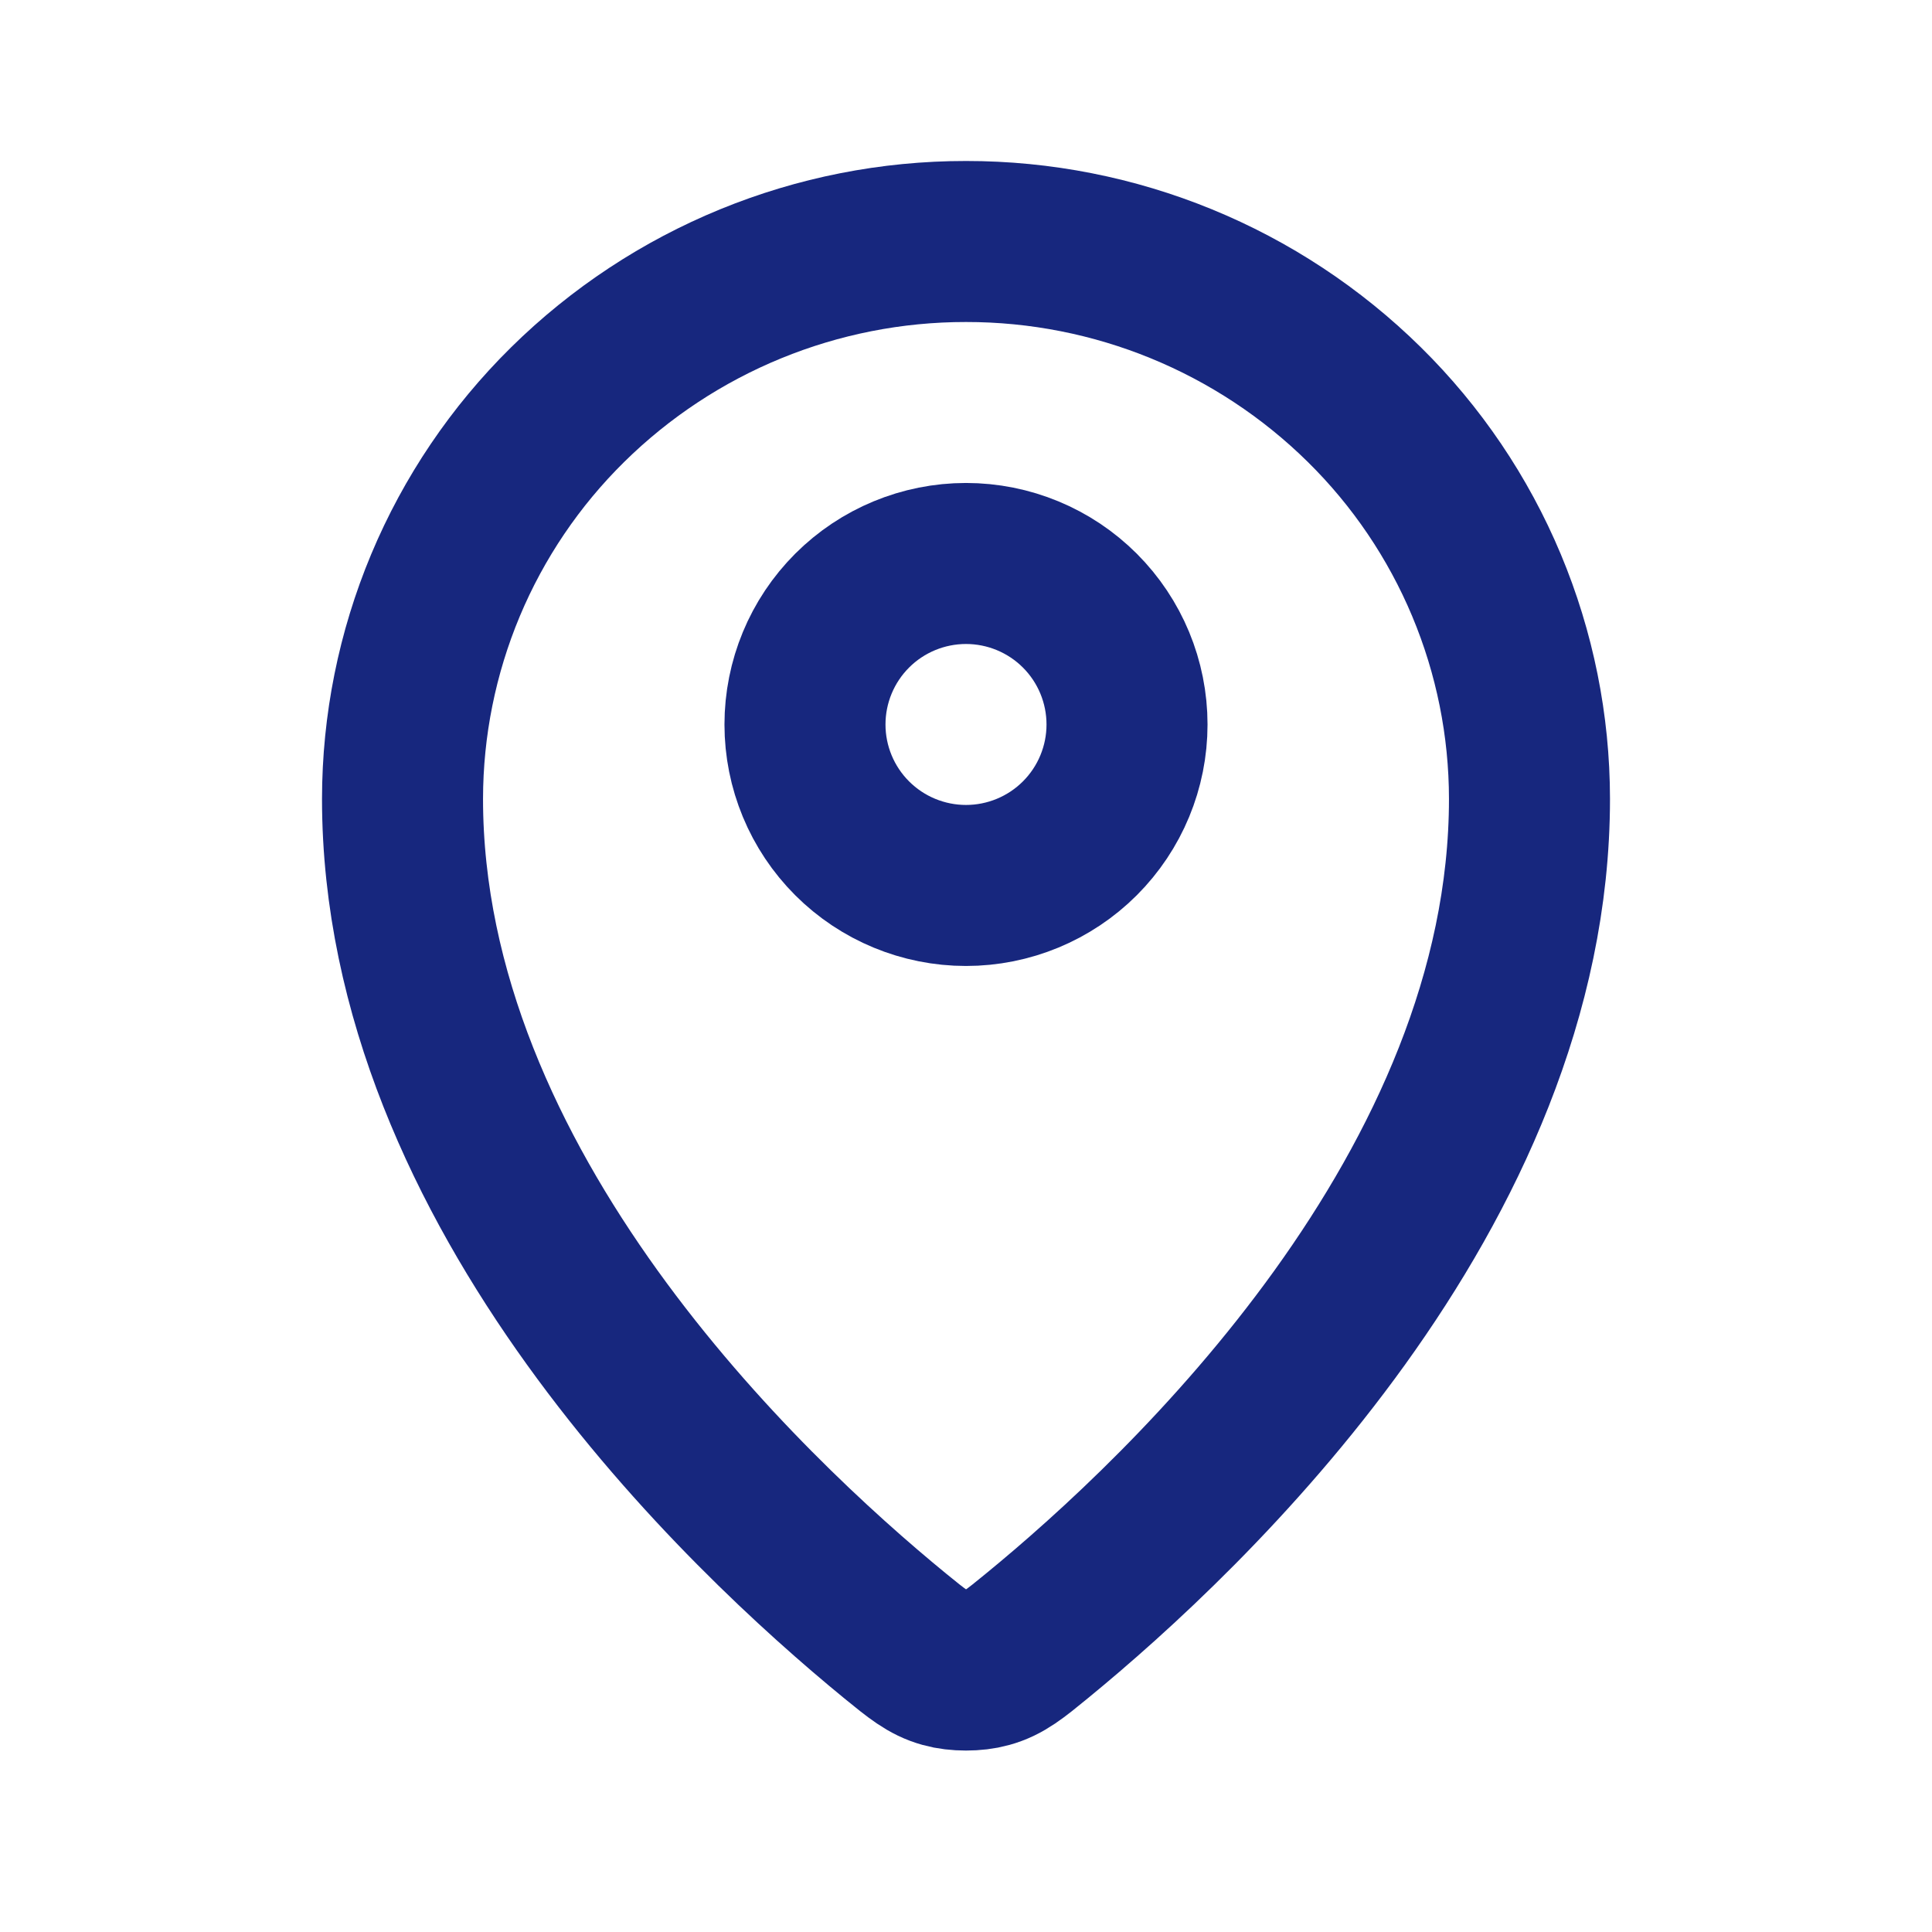
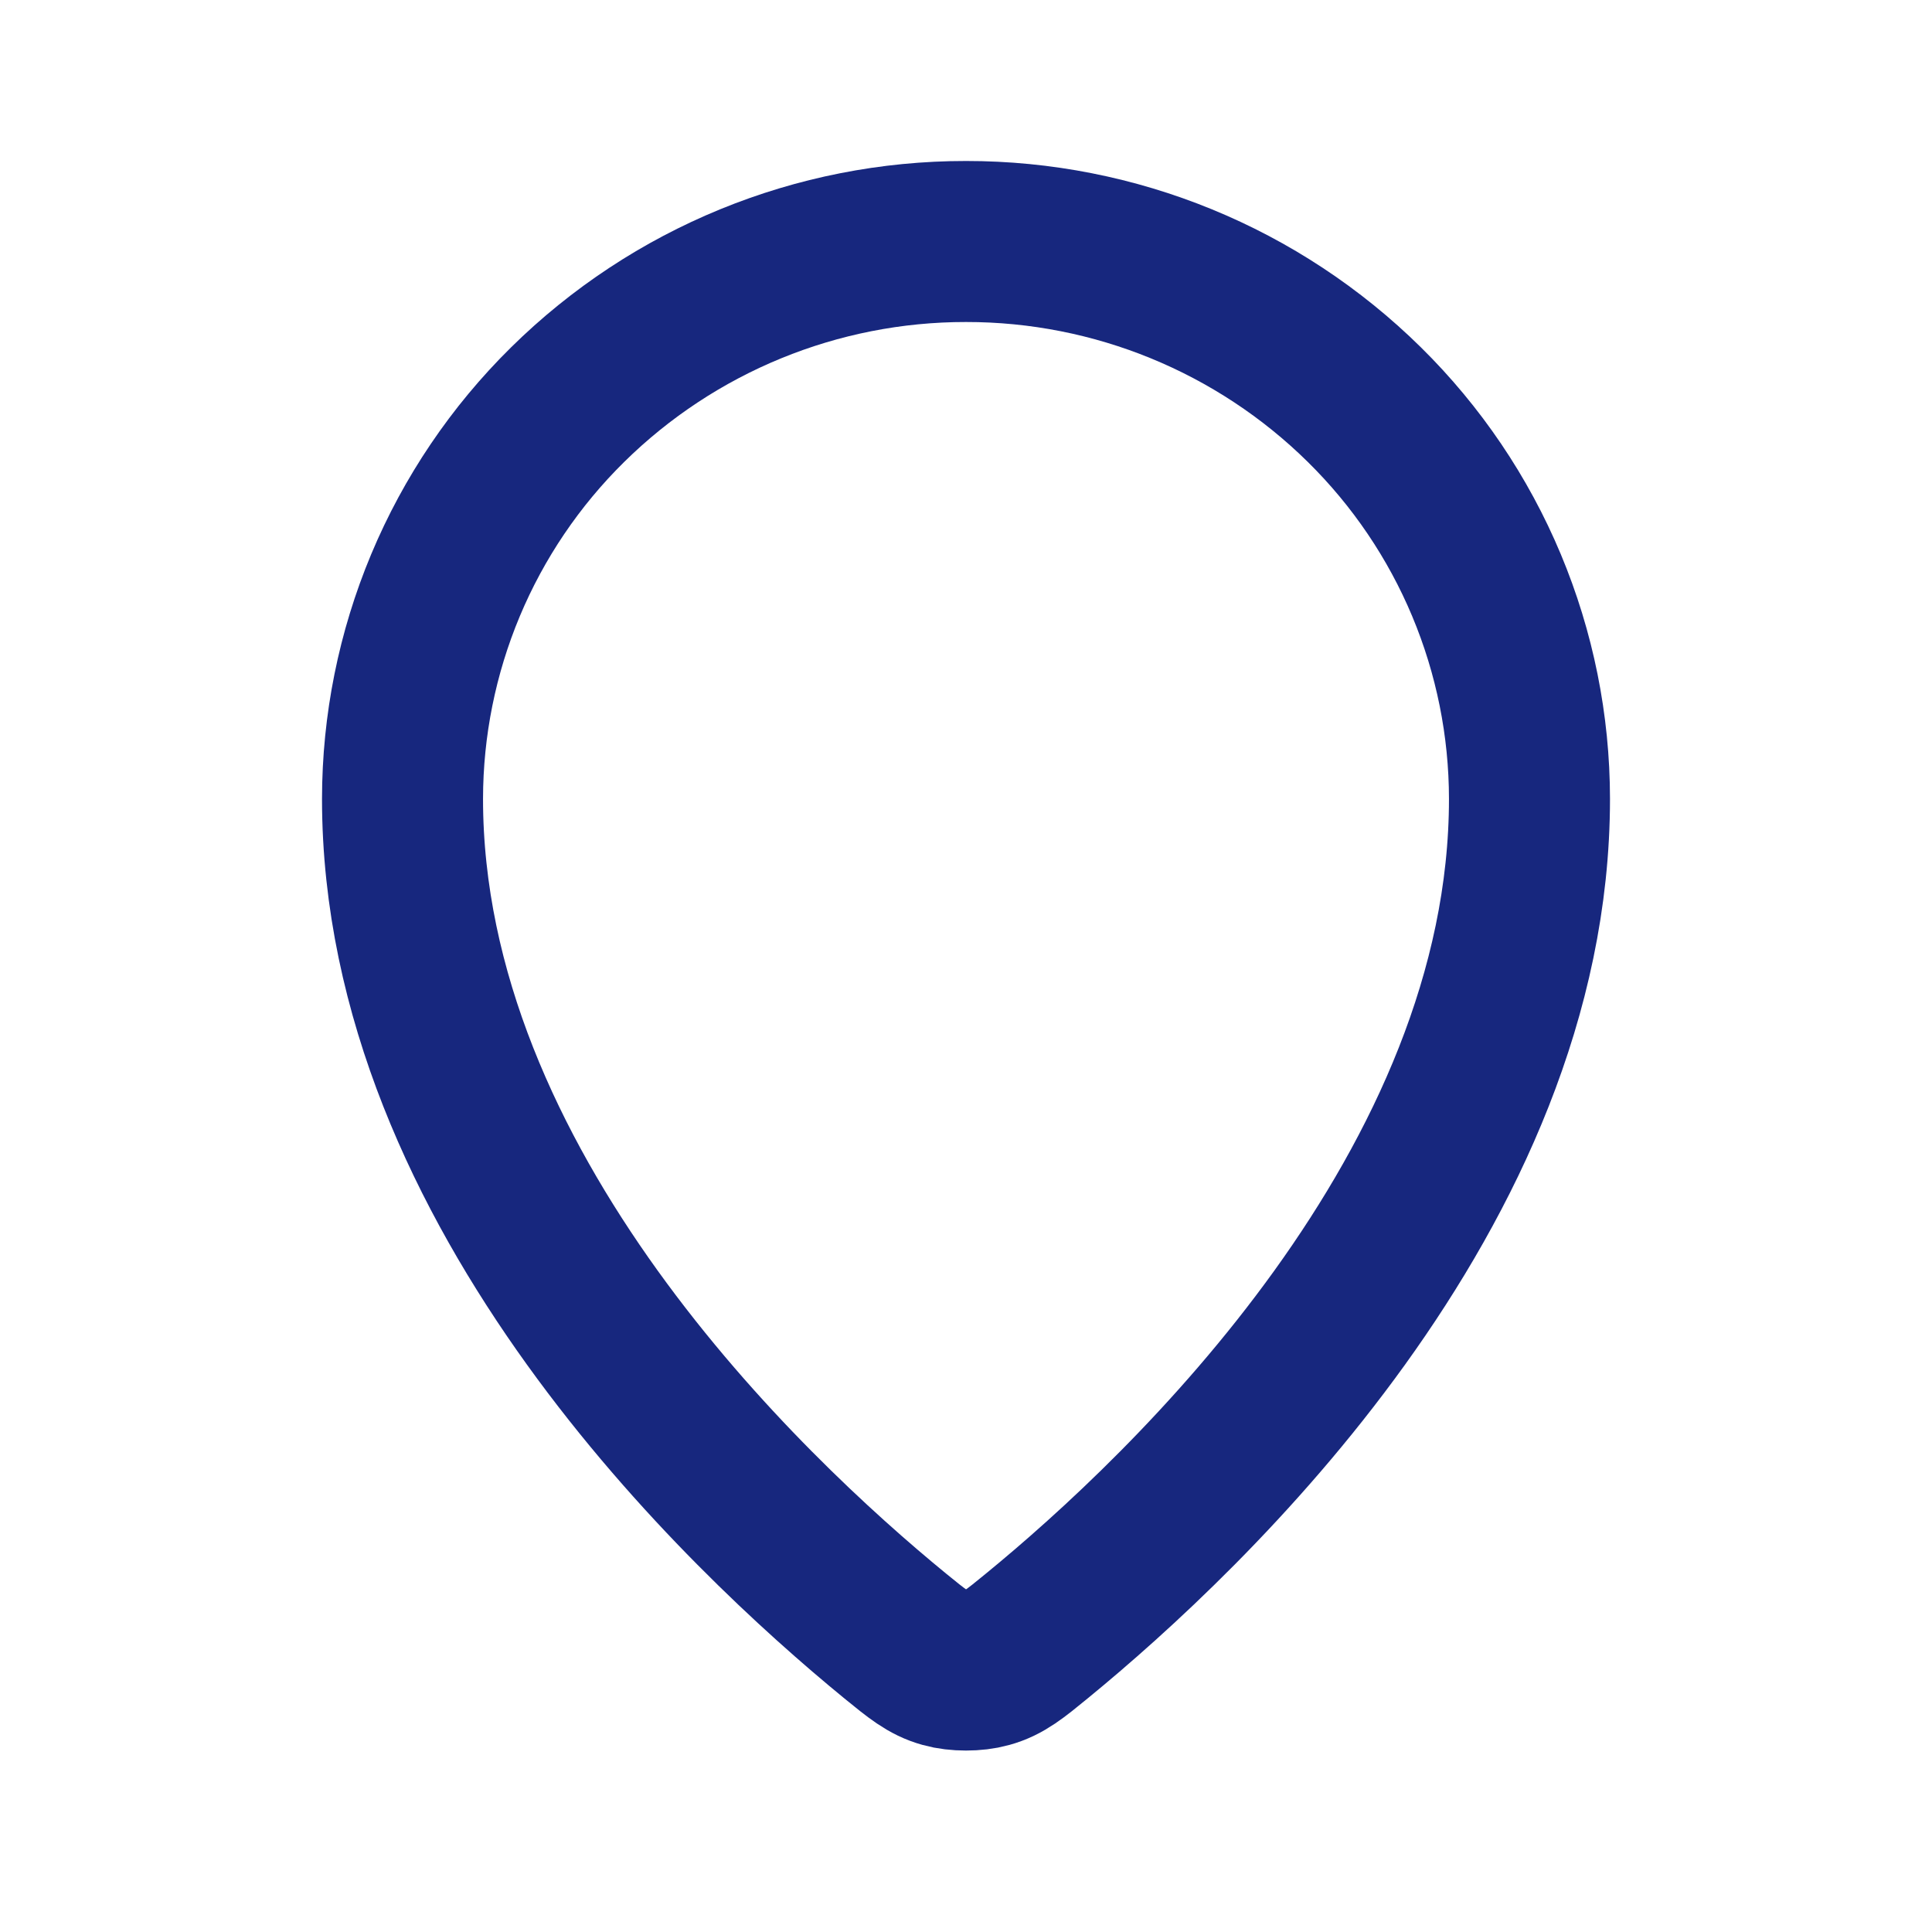
<svg xmlns="http://www.w3.org/2000/svg" width="32" height="32" viewBox="0 0 32 32" fill="none">
  <path d="M6.667 13.231C6.667 19.7 12.325 25.049 14.831 27.1C15.191 27.393 15.371 27.543 15.639 27.617C15.847 27.676 16.153 27.676 16.361 27.617C16.629 27.543 16.809 27.395 17.169 27.1C19.675 25.049 25.333 19.7 25.333 13.231C25.332 12.016 25.09 10.814 24.621 9.693C24.152 8.573 23.465 7.557 22.6 6.704C20.841 4.969 18.47 3.998 16 4C13.53 3.998 11.159 4.969 9.4 6.704C8.535 7.557 7.848 8.573 7.379 9.693C6.91 10.814 6.668 12.016 6.667 13.231Z" stroke="#17277E" stroke-width="2.667" stroke-linecap="round" stroke-linejoin="round" />
-   <path d="M13.333 12C13.333 12.707 13.614 13.385 14.114 13.885C14.614 14.385 15.293 14.666 16 14.666C16.707 14.666 17.386 14.385 17.886 13.885C18.386 13.385 18.667 12.707 18.667 12C18.667 11.292 18.386 10.614 17.886 10.114C17.386 9.614 16.707 9.333 16 9.333C15.293 9.333 14.614 9.614 14.114 10.114C13.614 10.614 13.333 11.292 13.333 12Z" stroke="#17277E" stroke-width="2.667" stroke-linecap="round" stroke-linejoin="round" />
</svg>